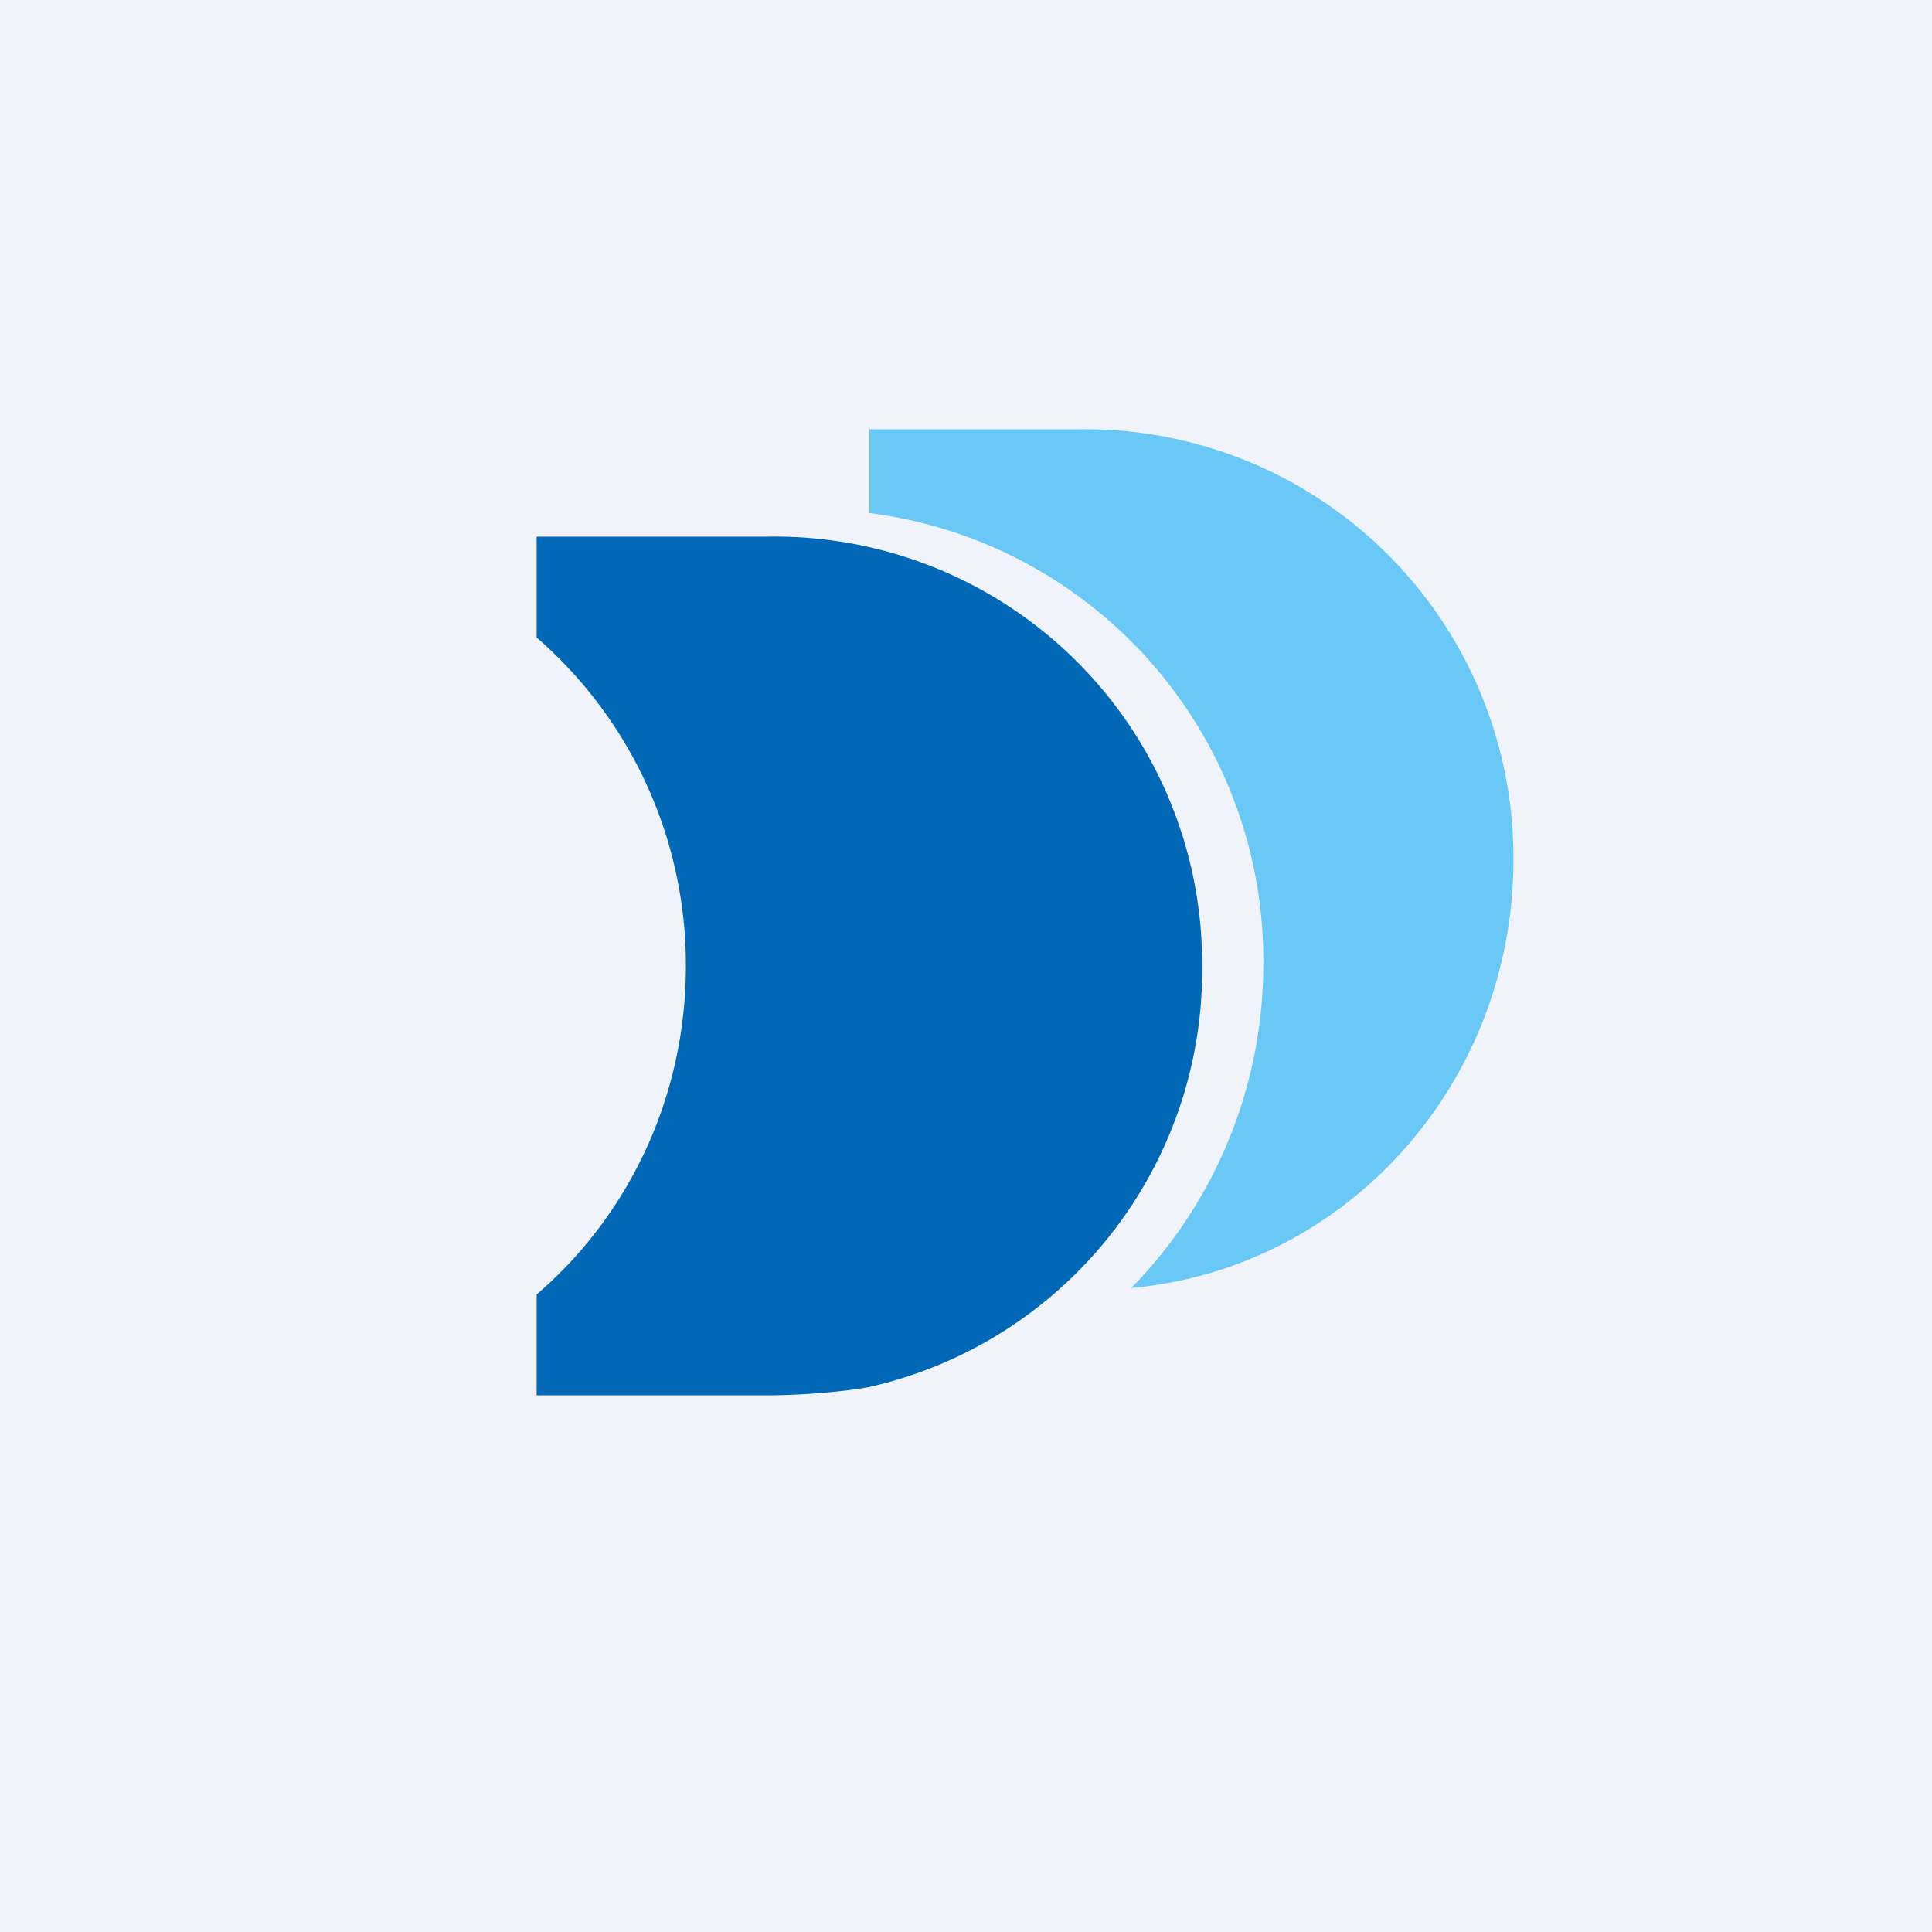
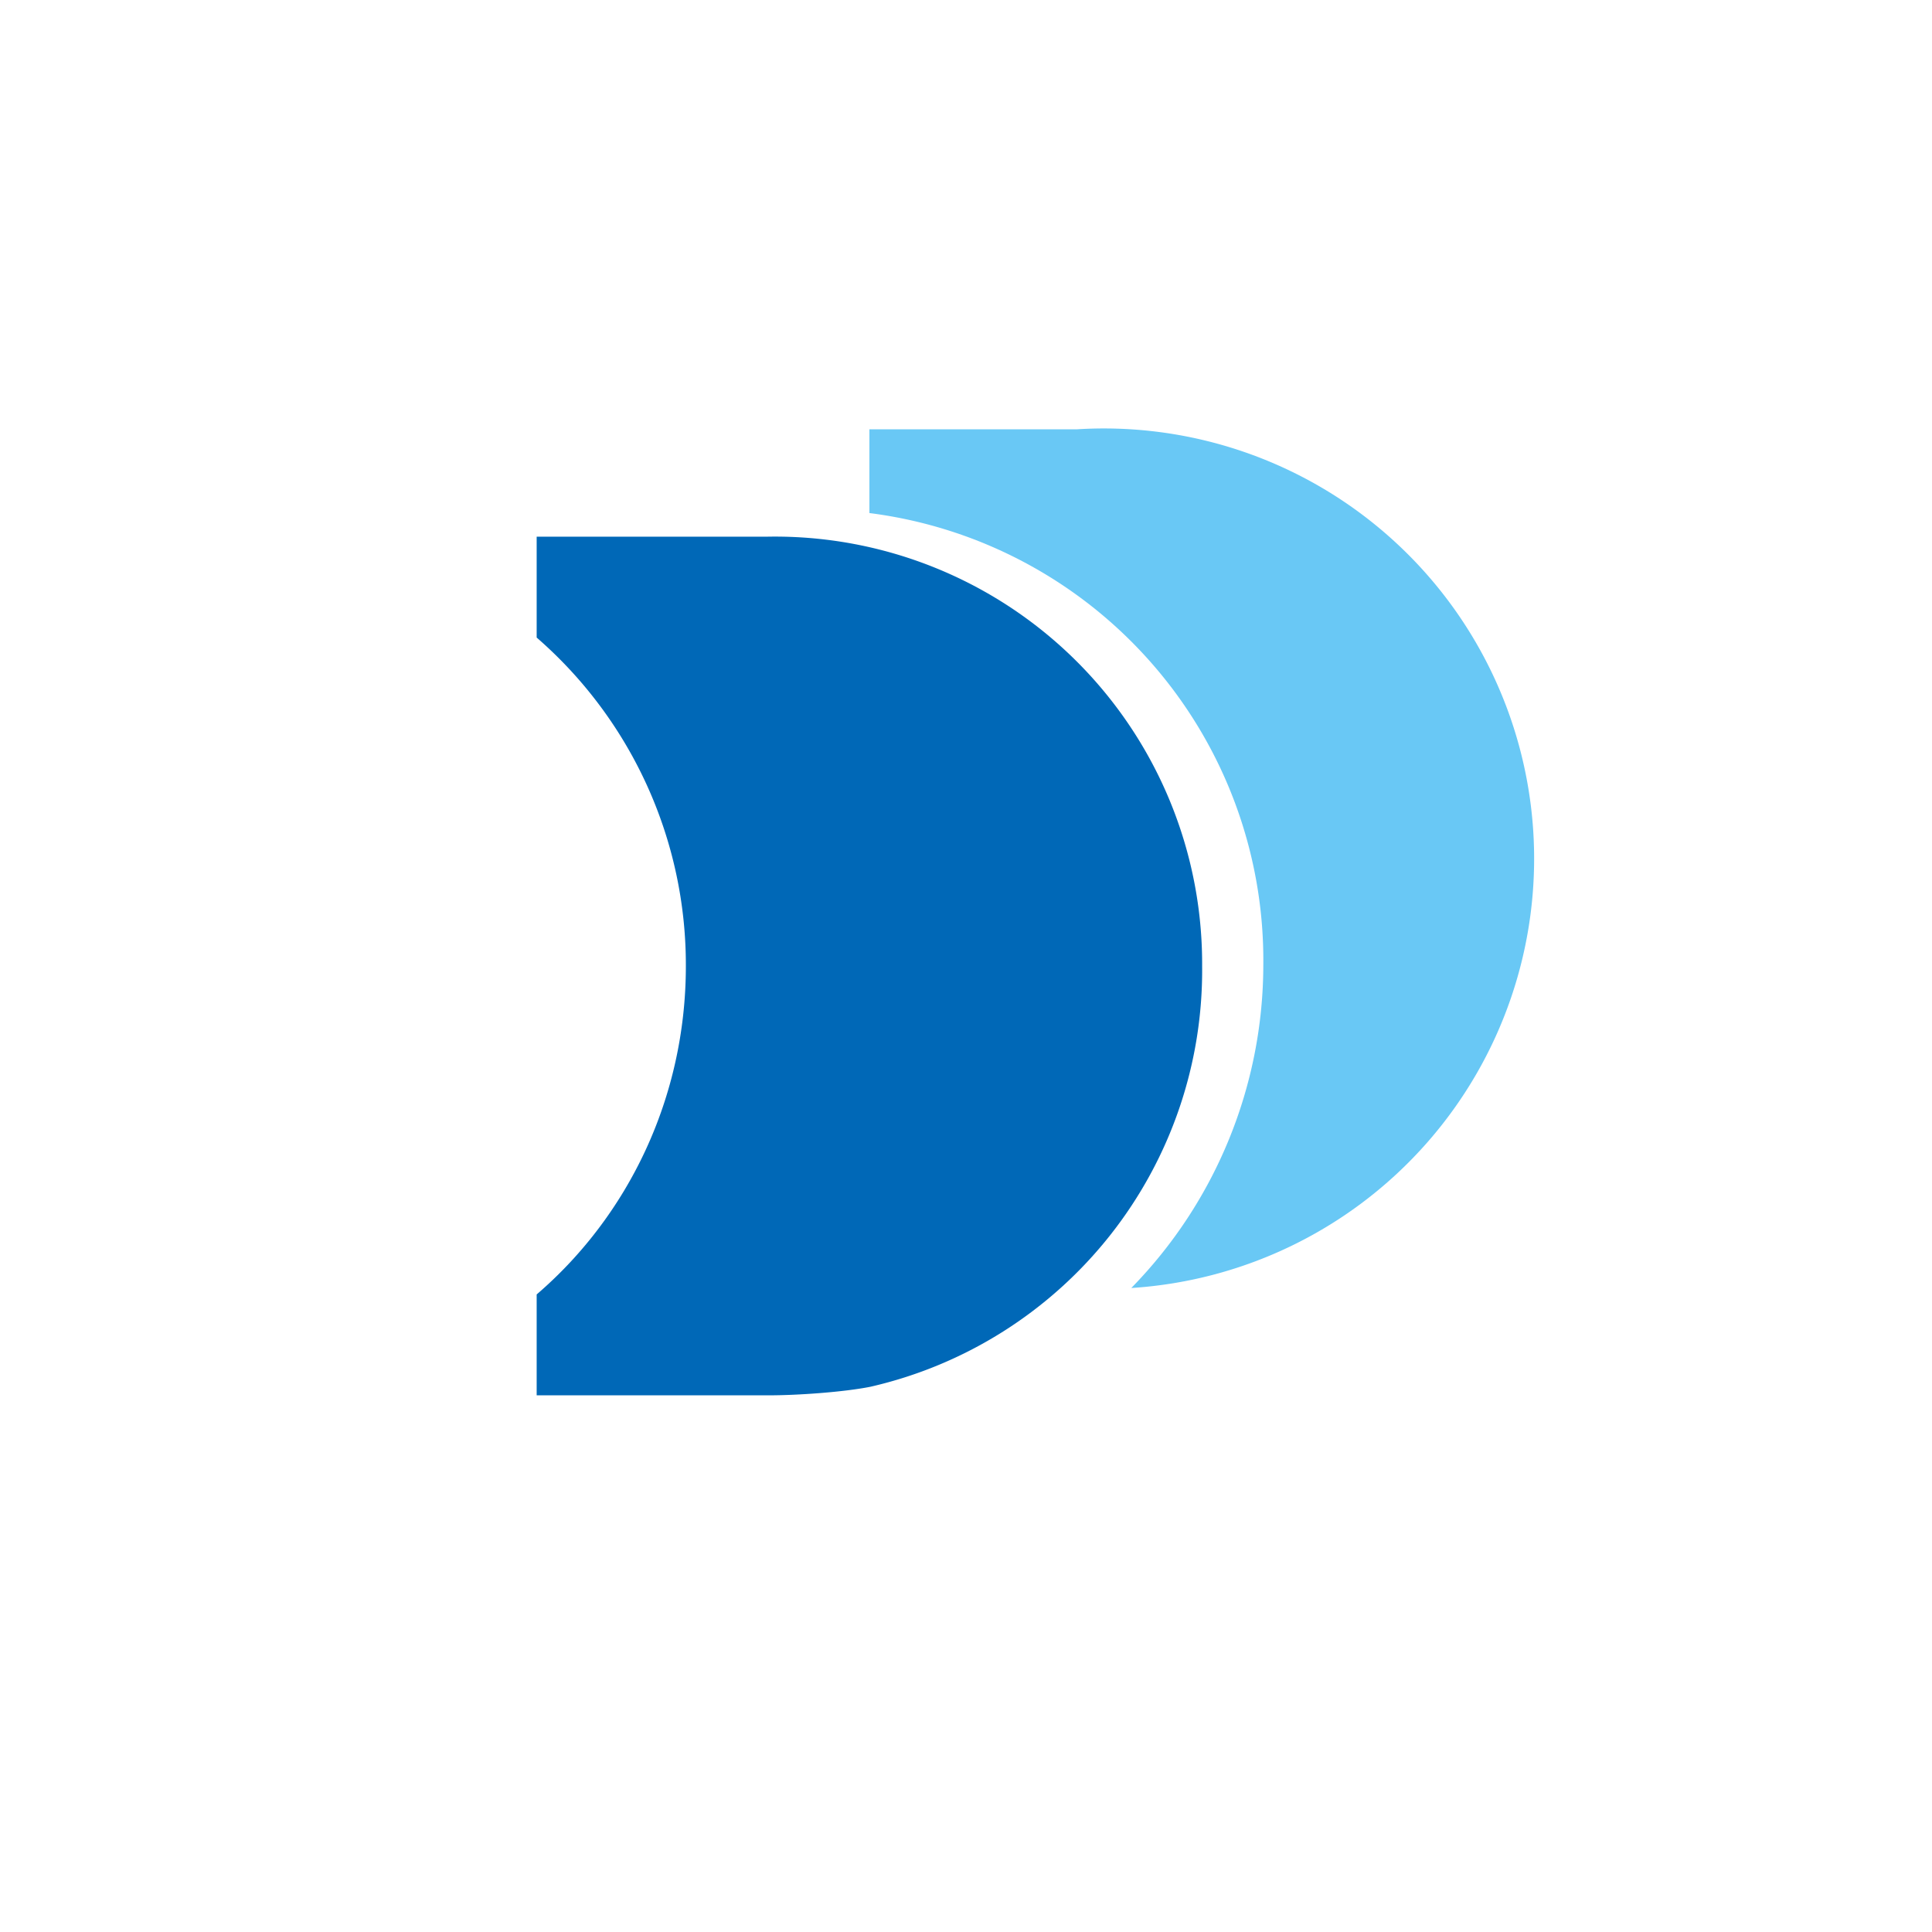
<svg xmlns="http://www.w3.org/2000/svg" width="18" height="18" viewBox="0 0 18 18">
-   <path fill="#F0F3FA" d="M0 0h18v18H0z" />
  <path d="M7.16 5H5v.94A4.04 4.04 0 0 1 6.39 9c0 1.23-.54 2.33-1.39 3.06V13h2.16c.27 0 .7-.03.95-.08A3.98 3.98 0 0 0 11.2 9a3.98 3.98 0 0 0-4.05-4Z" fill="#0068B7" />
-   <path d="M10.03 4H8.1v.78a4.2 4.2 0 0 1 3.67 4.21A4.31 4.31 0 0 1 10.54 12c2-.18 3.56-1.9 3.56-3.99A3.99 3.99 0 0 0 10.03 4Z" fill="#69C8F5" />
+   <path d="M10.03 4H8.1v.78a4.2 4.2 0 0 1 3.67 4.21A4.31 4.31 0 0 1 10.54 12A3.99 3.99 0 0 0 10.03 4Z" fill="#69C8F5" />
</svg>